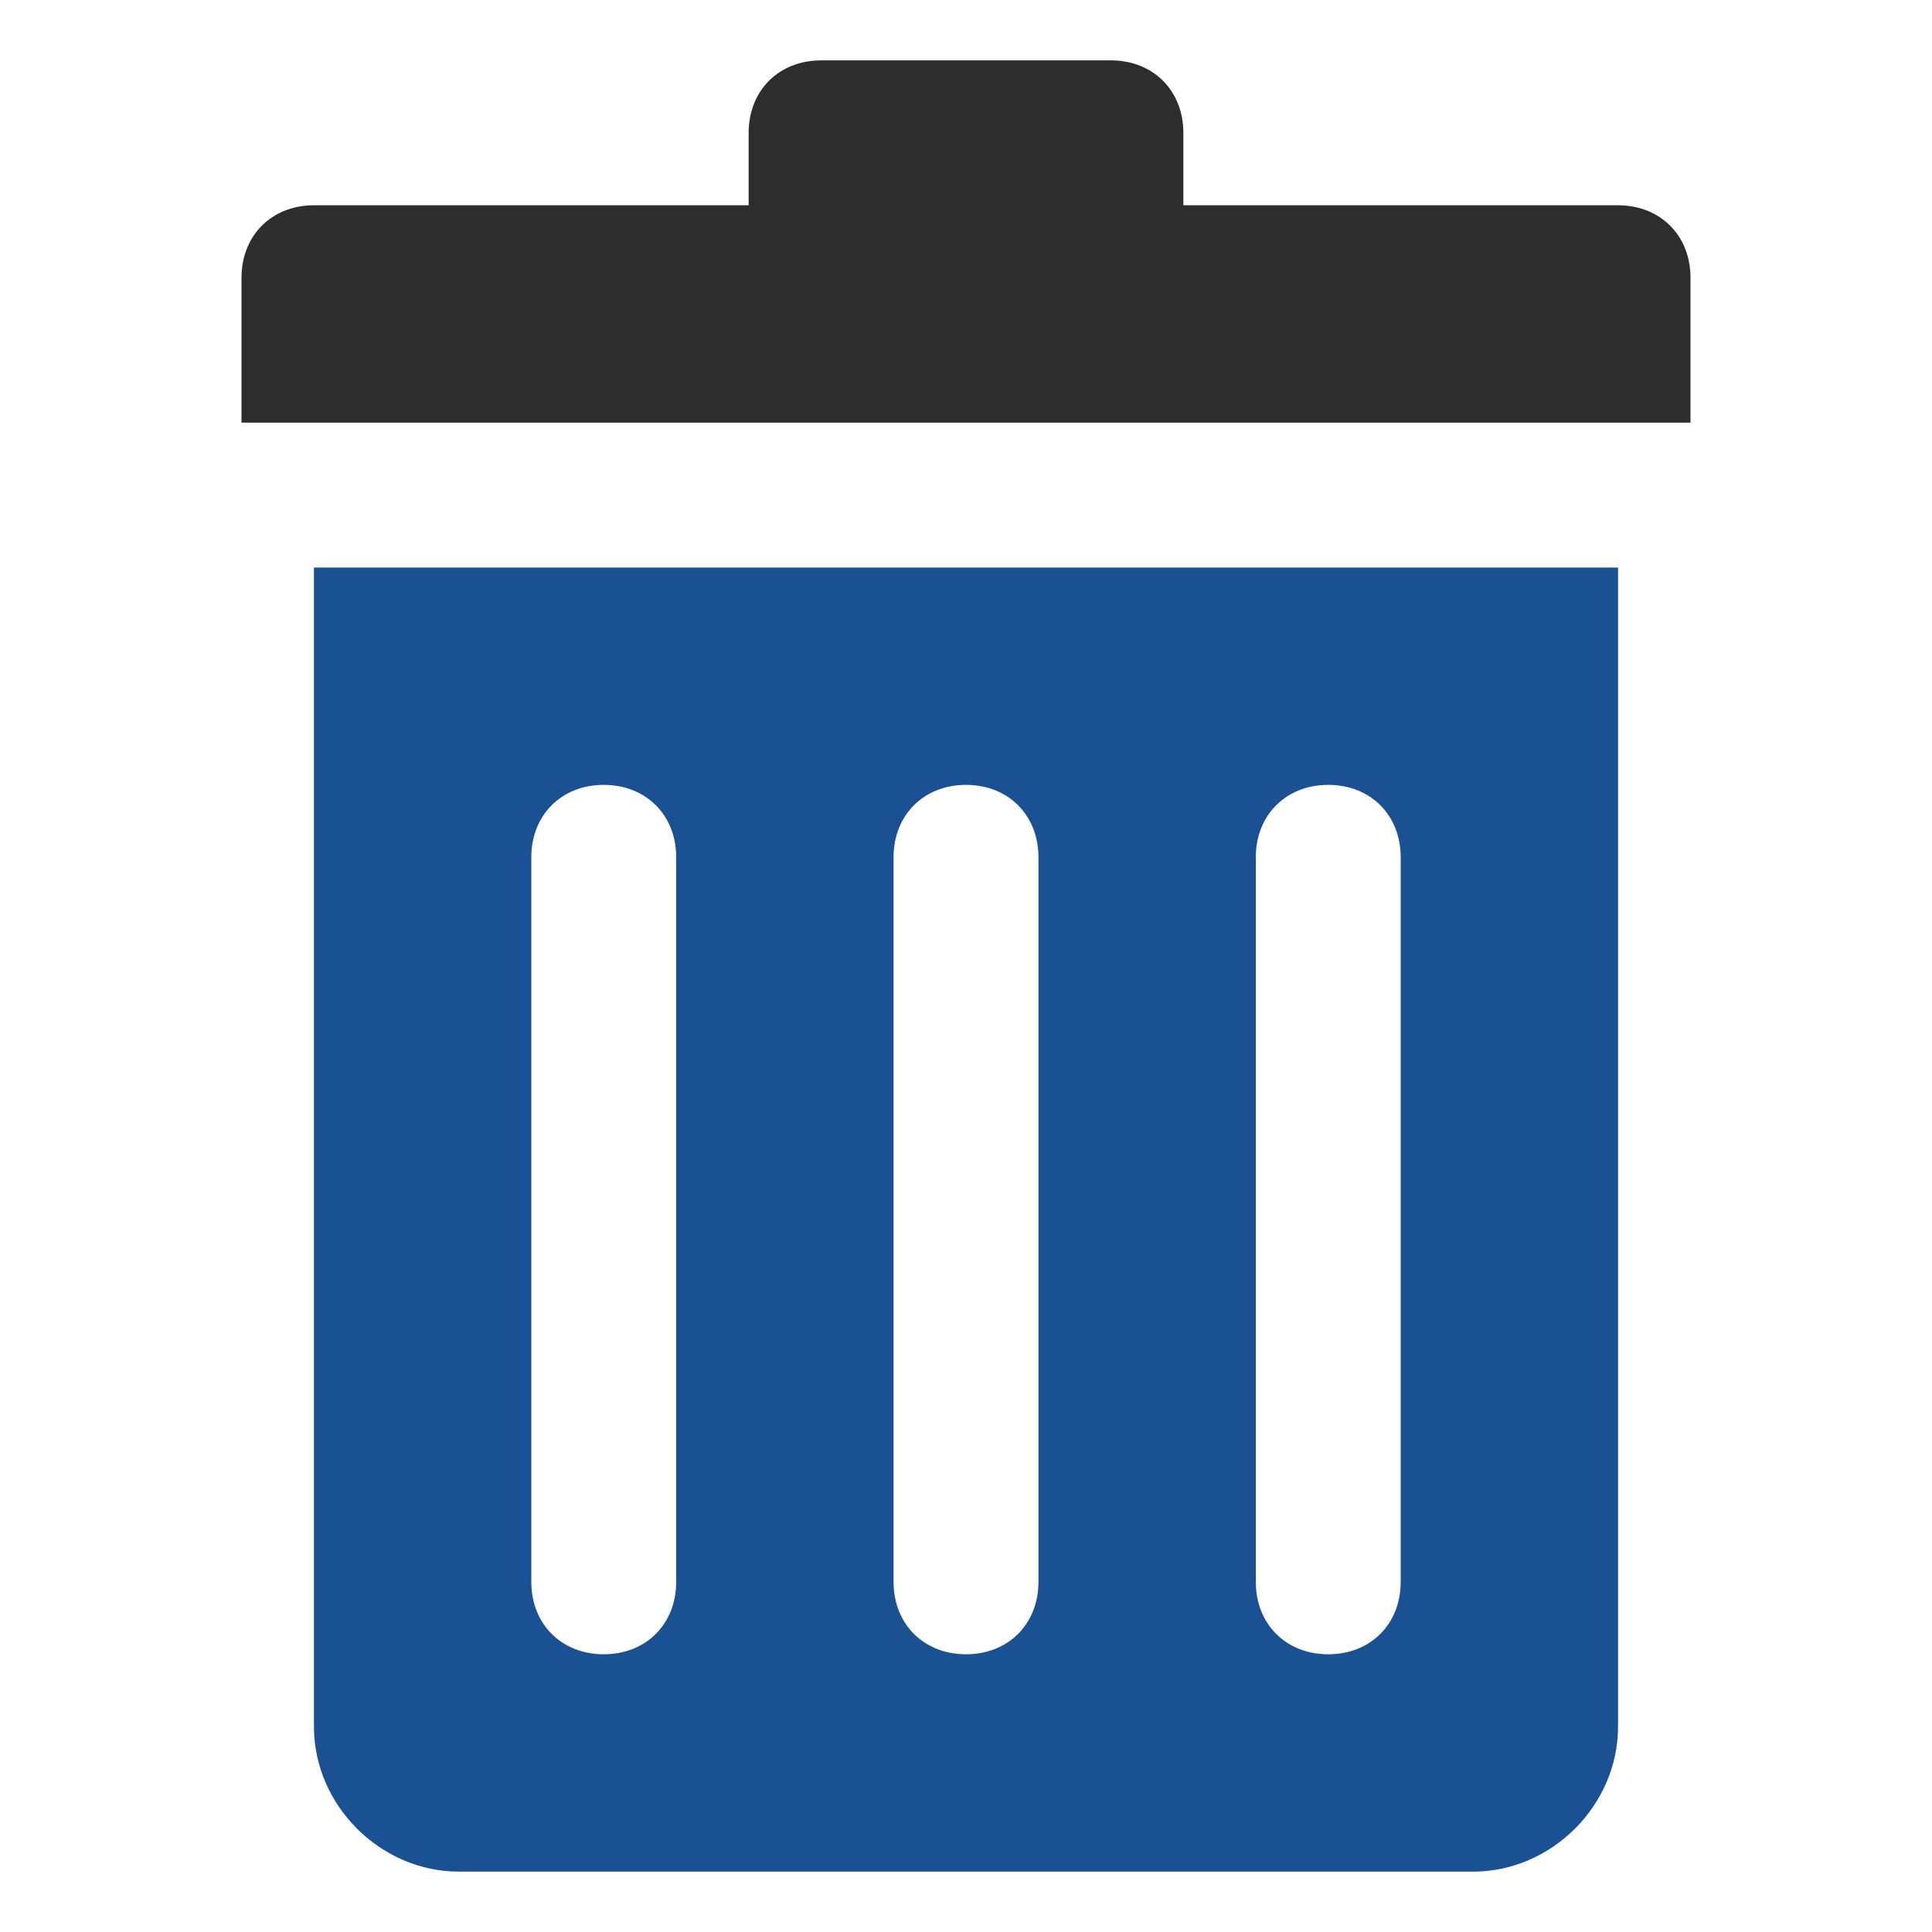
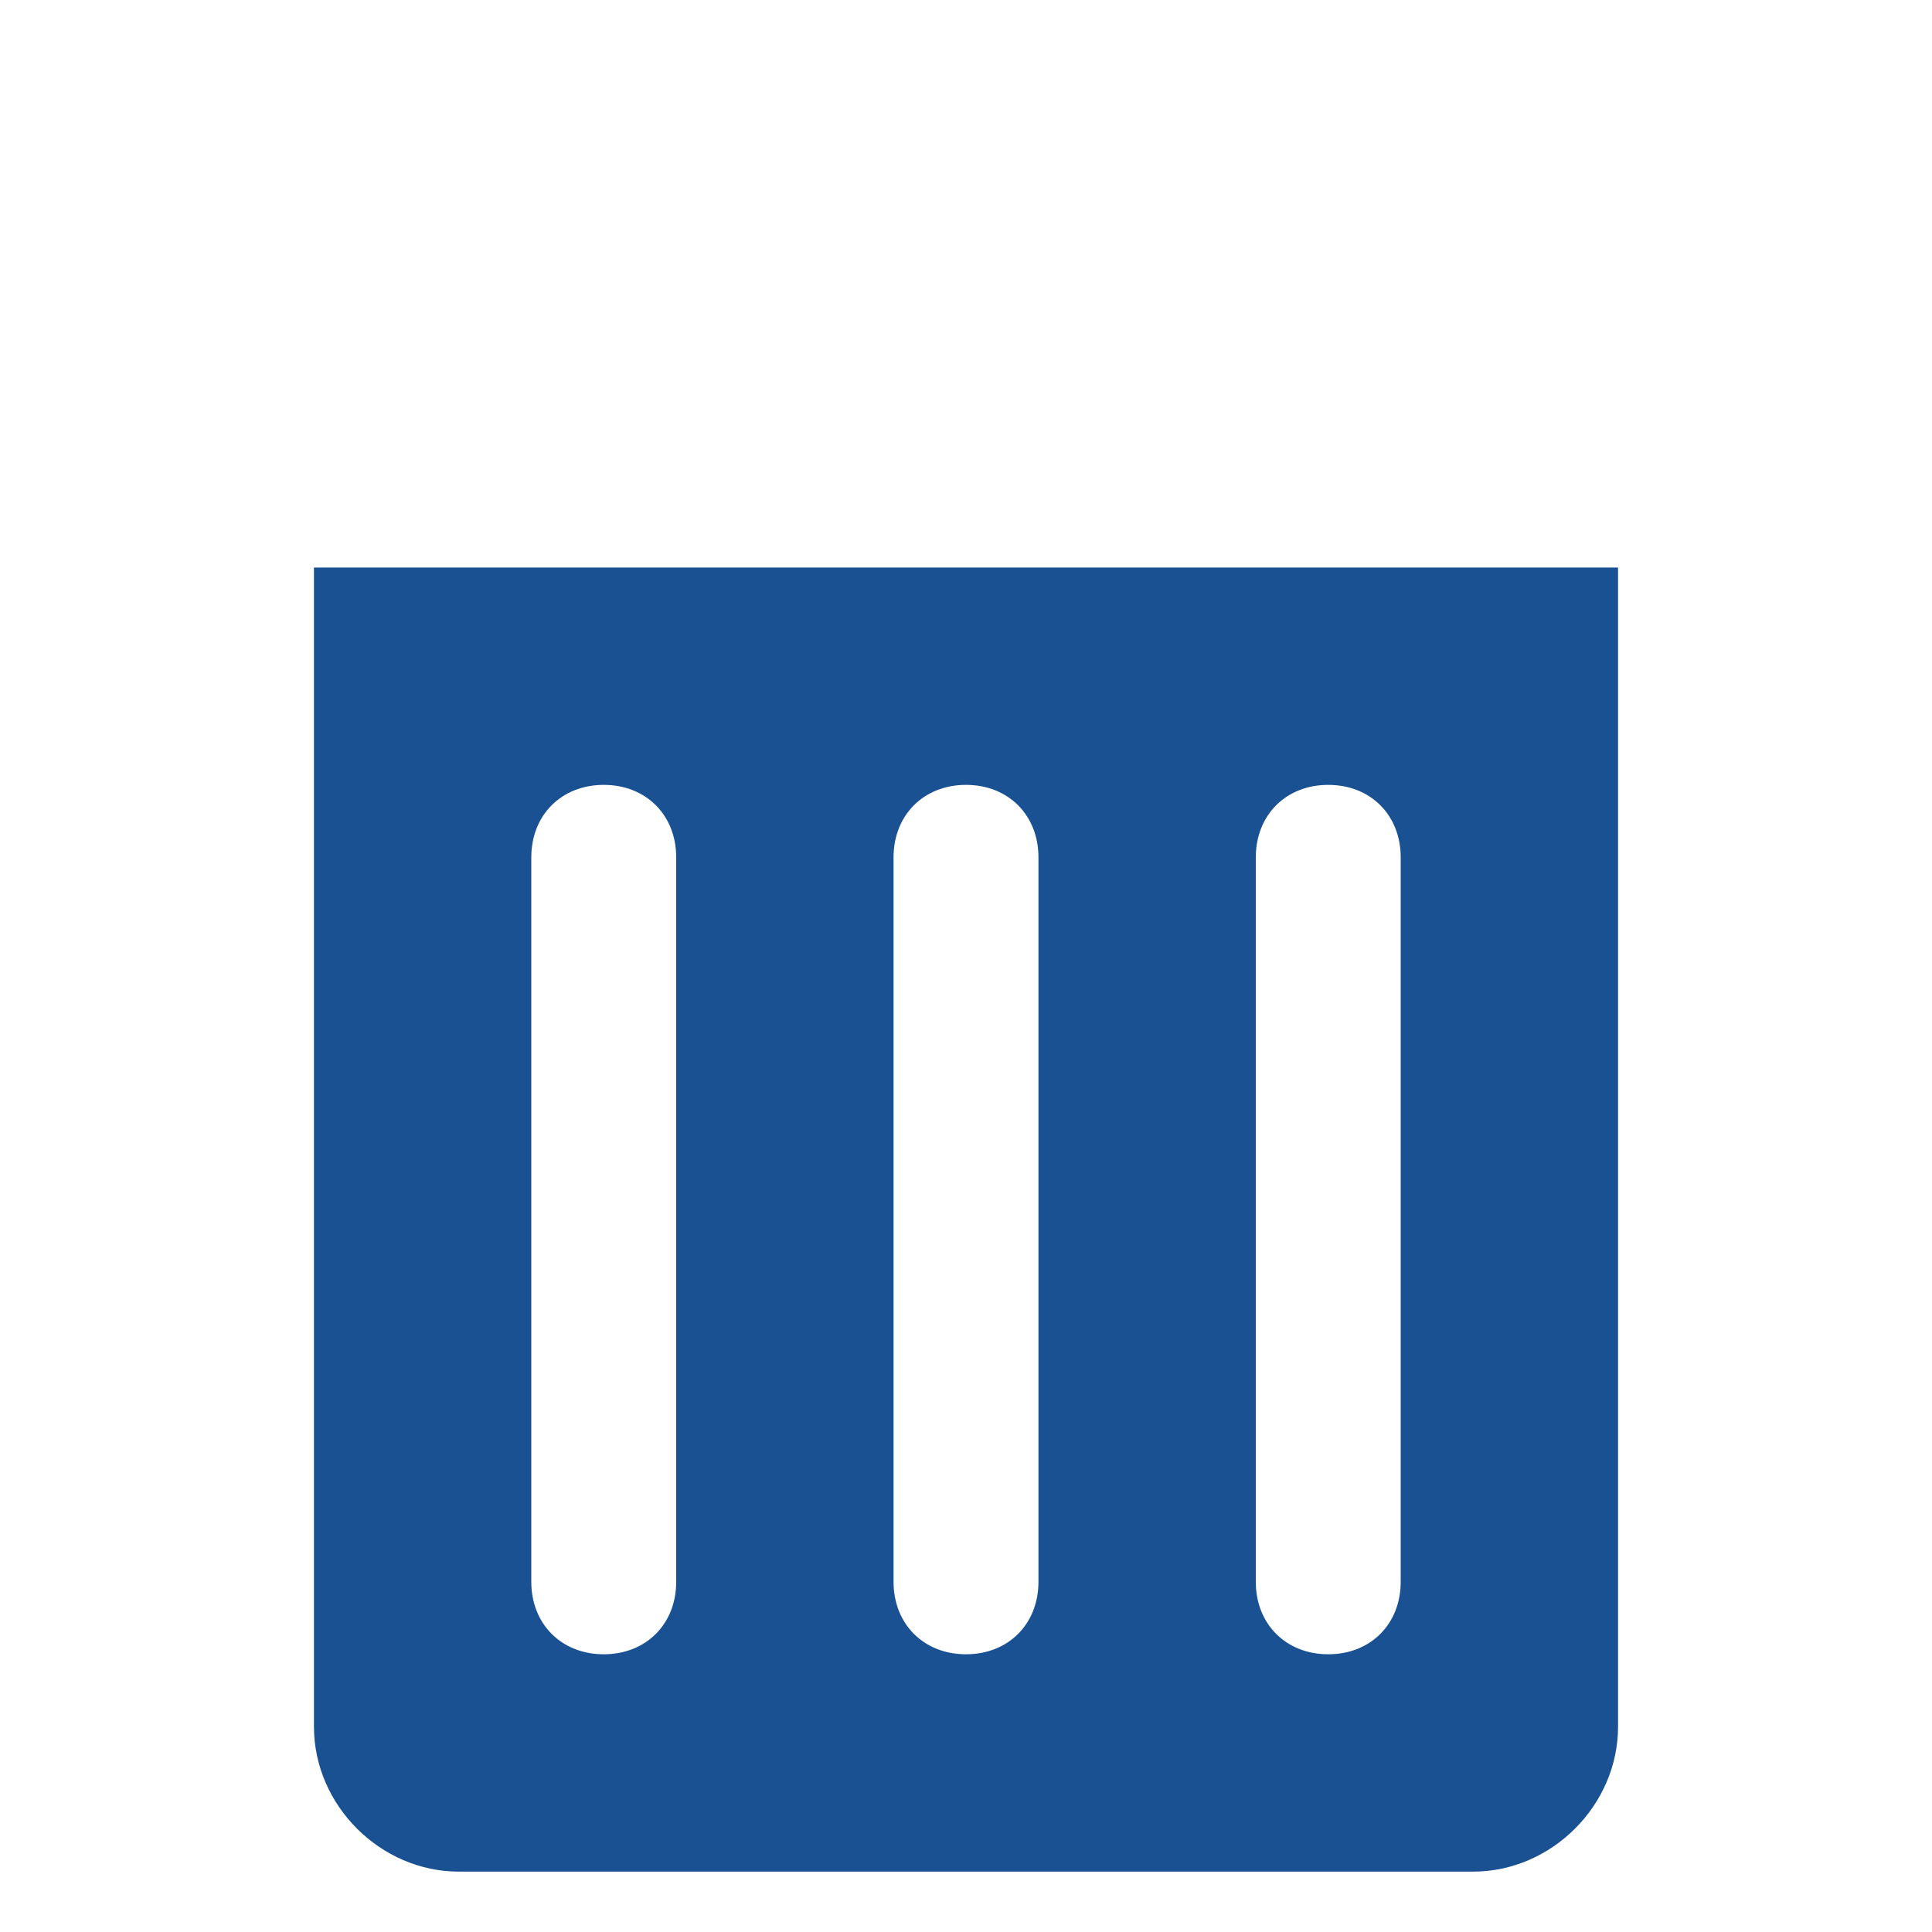
<svg xmlns="http://www.w3.org/2000/svg" version="1.1" id="Layer_1" x="0px" y="0px" viewBox="0 0 32 32" style="enable-background:new 0 0 32 32;" xml:space="preserve">
  <style type="text/css">
	.st0{fill:#1A5193;}
	.st1{fill:#2D2D2D;}
</style>
  <g id="remove">
    <path class="st0" d="M5.2,28.6c0,1.3,1.1,2.4,2.4,2.4h16.8c1.3,0,2.4-1.1,2.4-2.4V9.4H5.2V28.6z M20.8,14.2c0-0.7,0.5-1.2,1.2-1.2   s1.2,0.5,1.2,1.2v12c0,0.7-0.5,1.2-1.2,1.2s-1.2-0.5-1.2-1.2V14.2z M14.8,14.2c0-0.7,0.5-1.2,1.2-1.2c0.7,0,1.2,0.5,1.2,1.2v12   c0,0.7-0.5,1.2-1.2,1.2c-0.7,0-1.2-0.5-1.2-1.2V14.2z M8.8,14.2c0-0.7,0.5-1.2,1.2-1.2s1.2,0.5,1.2,1.2v12c0,0.7-0.5,1.2-1.2,1.2   s-1.2-0.5-1.2-1.2V14.2z" />
-     <path class="st1" d="M28,4.6V7H4V4.6c0-0.7,0.5-1.2,1.2-1.2h7.2V2.2c0-0.7,0.5-1.2,1.2-1.2h4.8c0.7,0,1.2,0.5,1.2,1.2v1.2h7.2   C27.5,3.4,28,3.9,28,4.6z" />
  </g>
</svg>